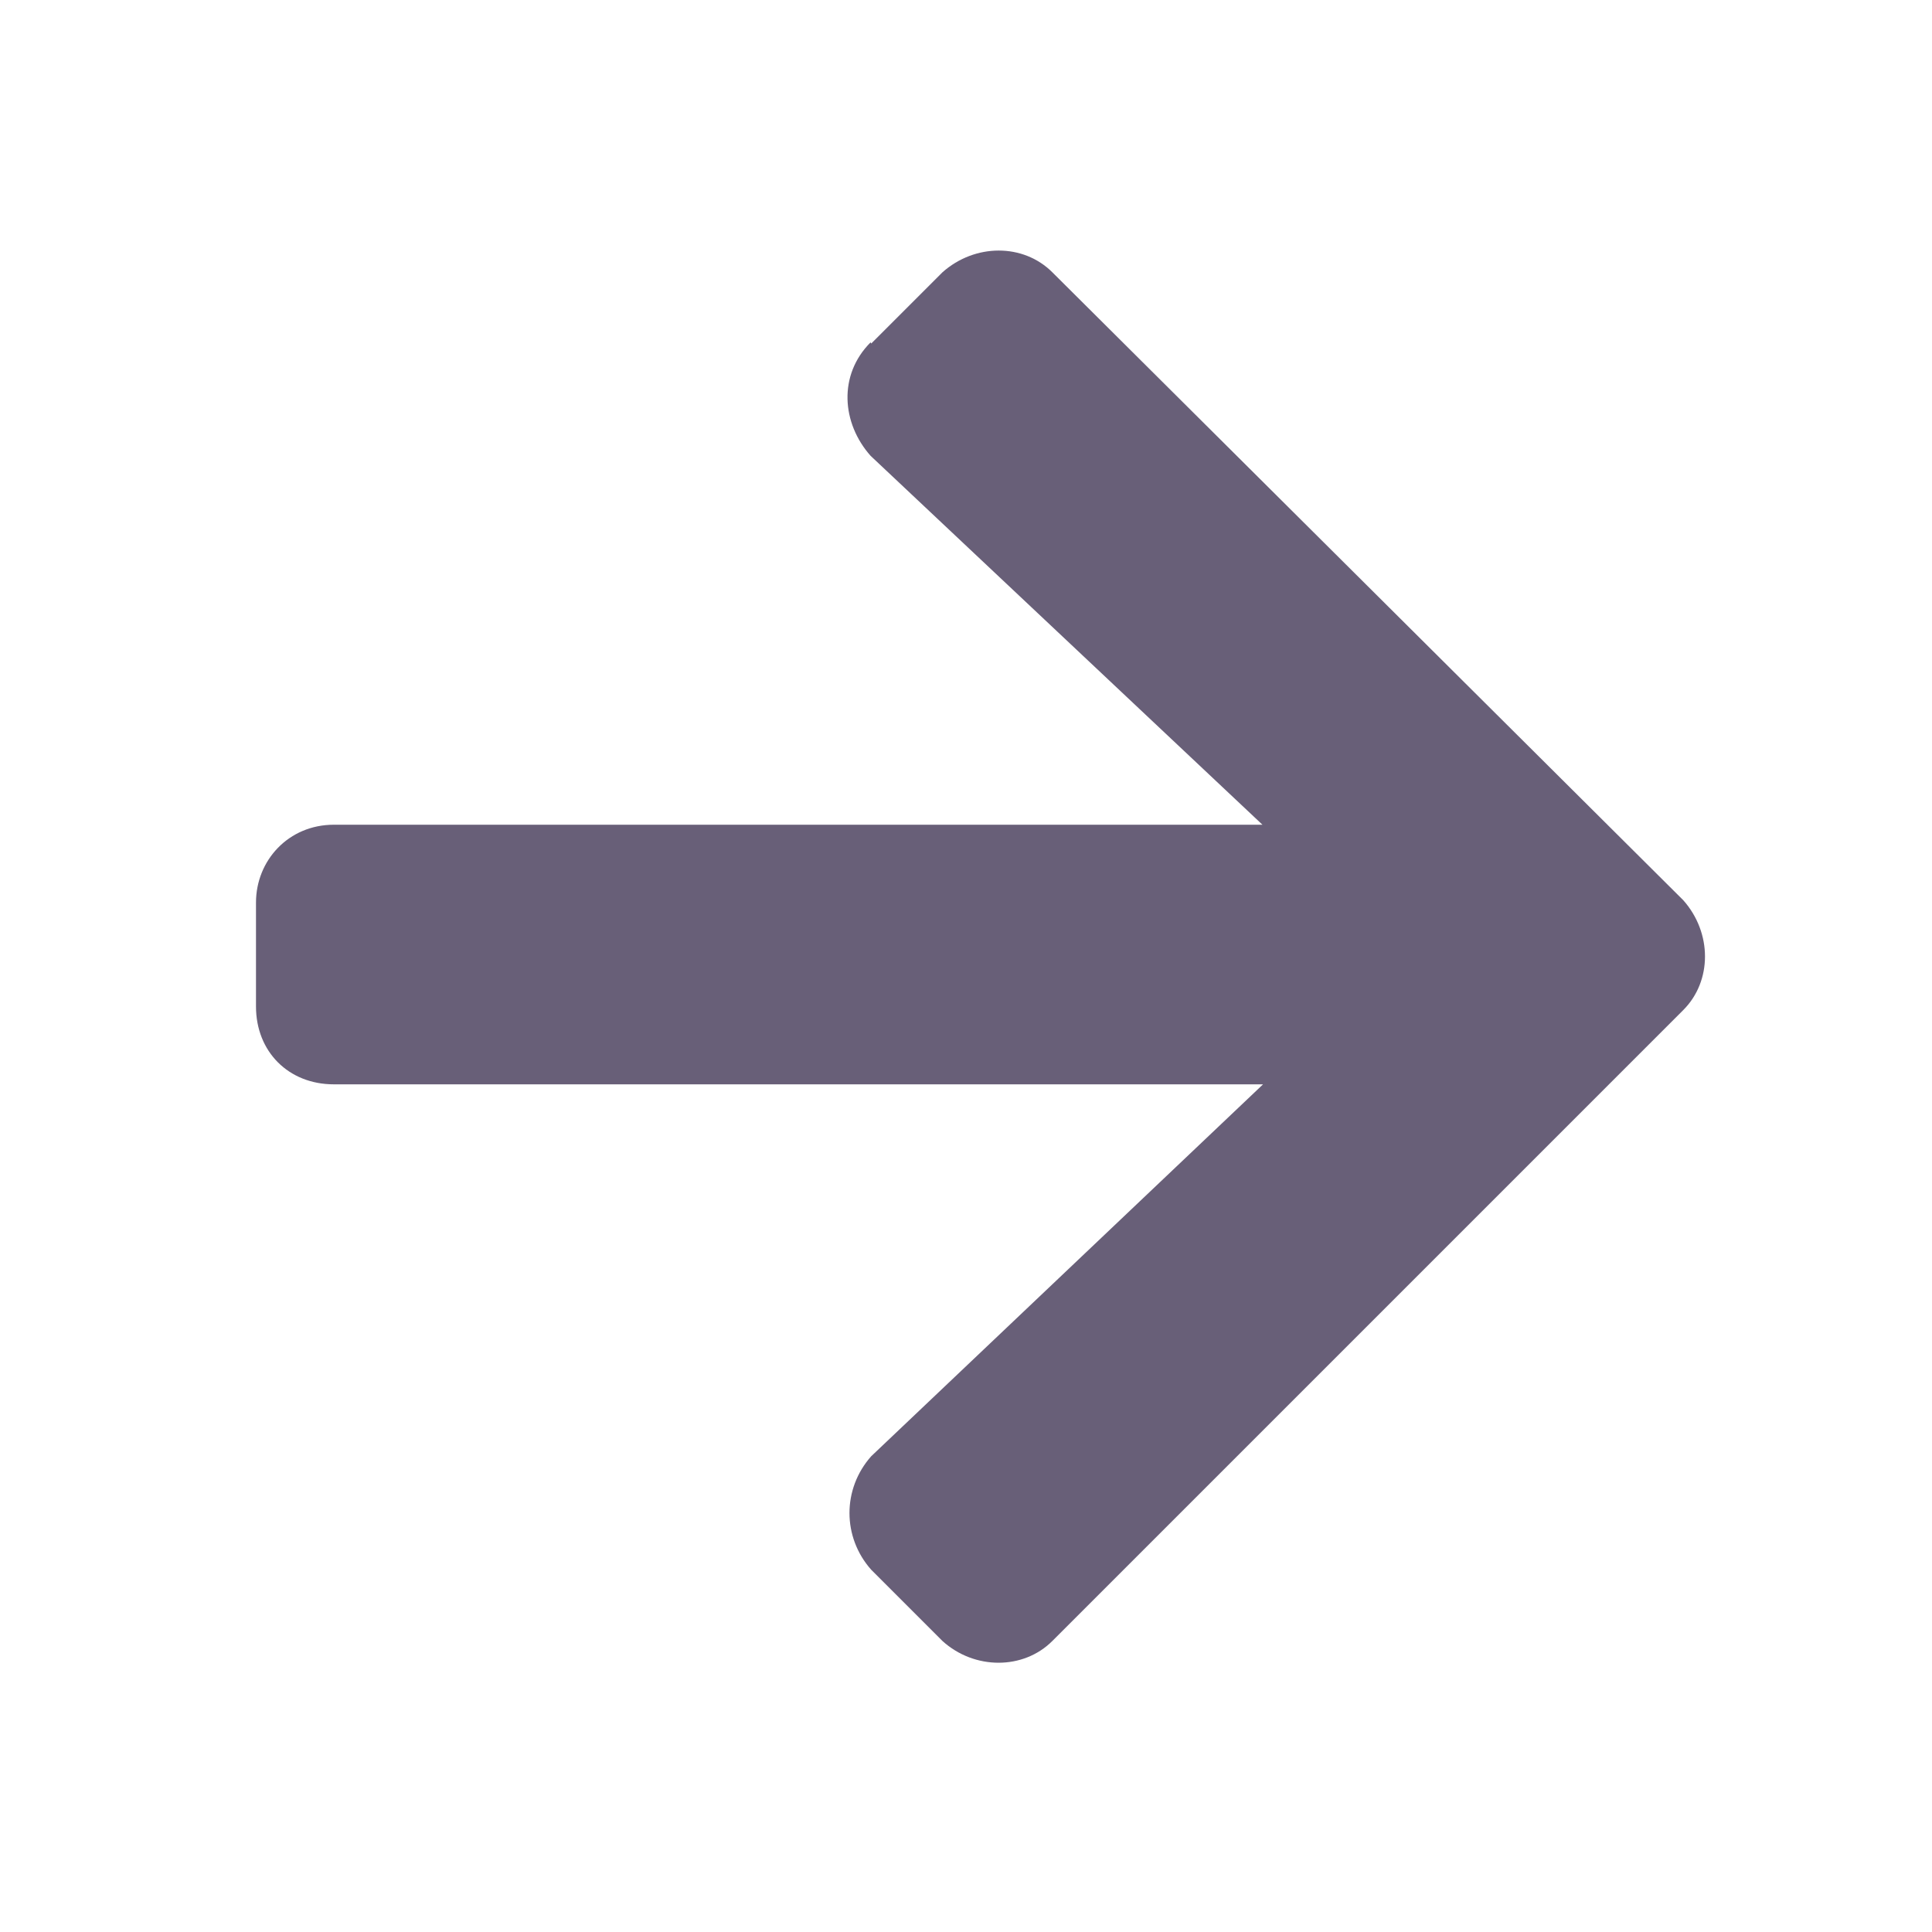
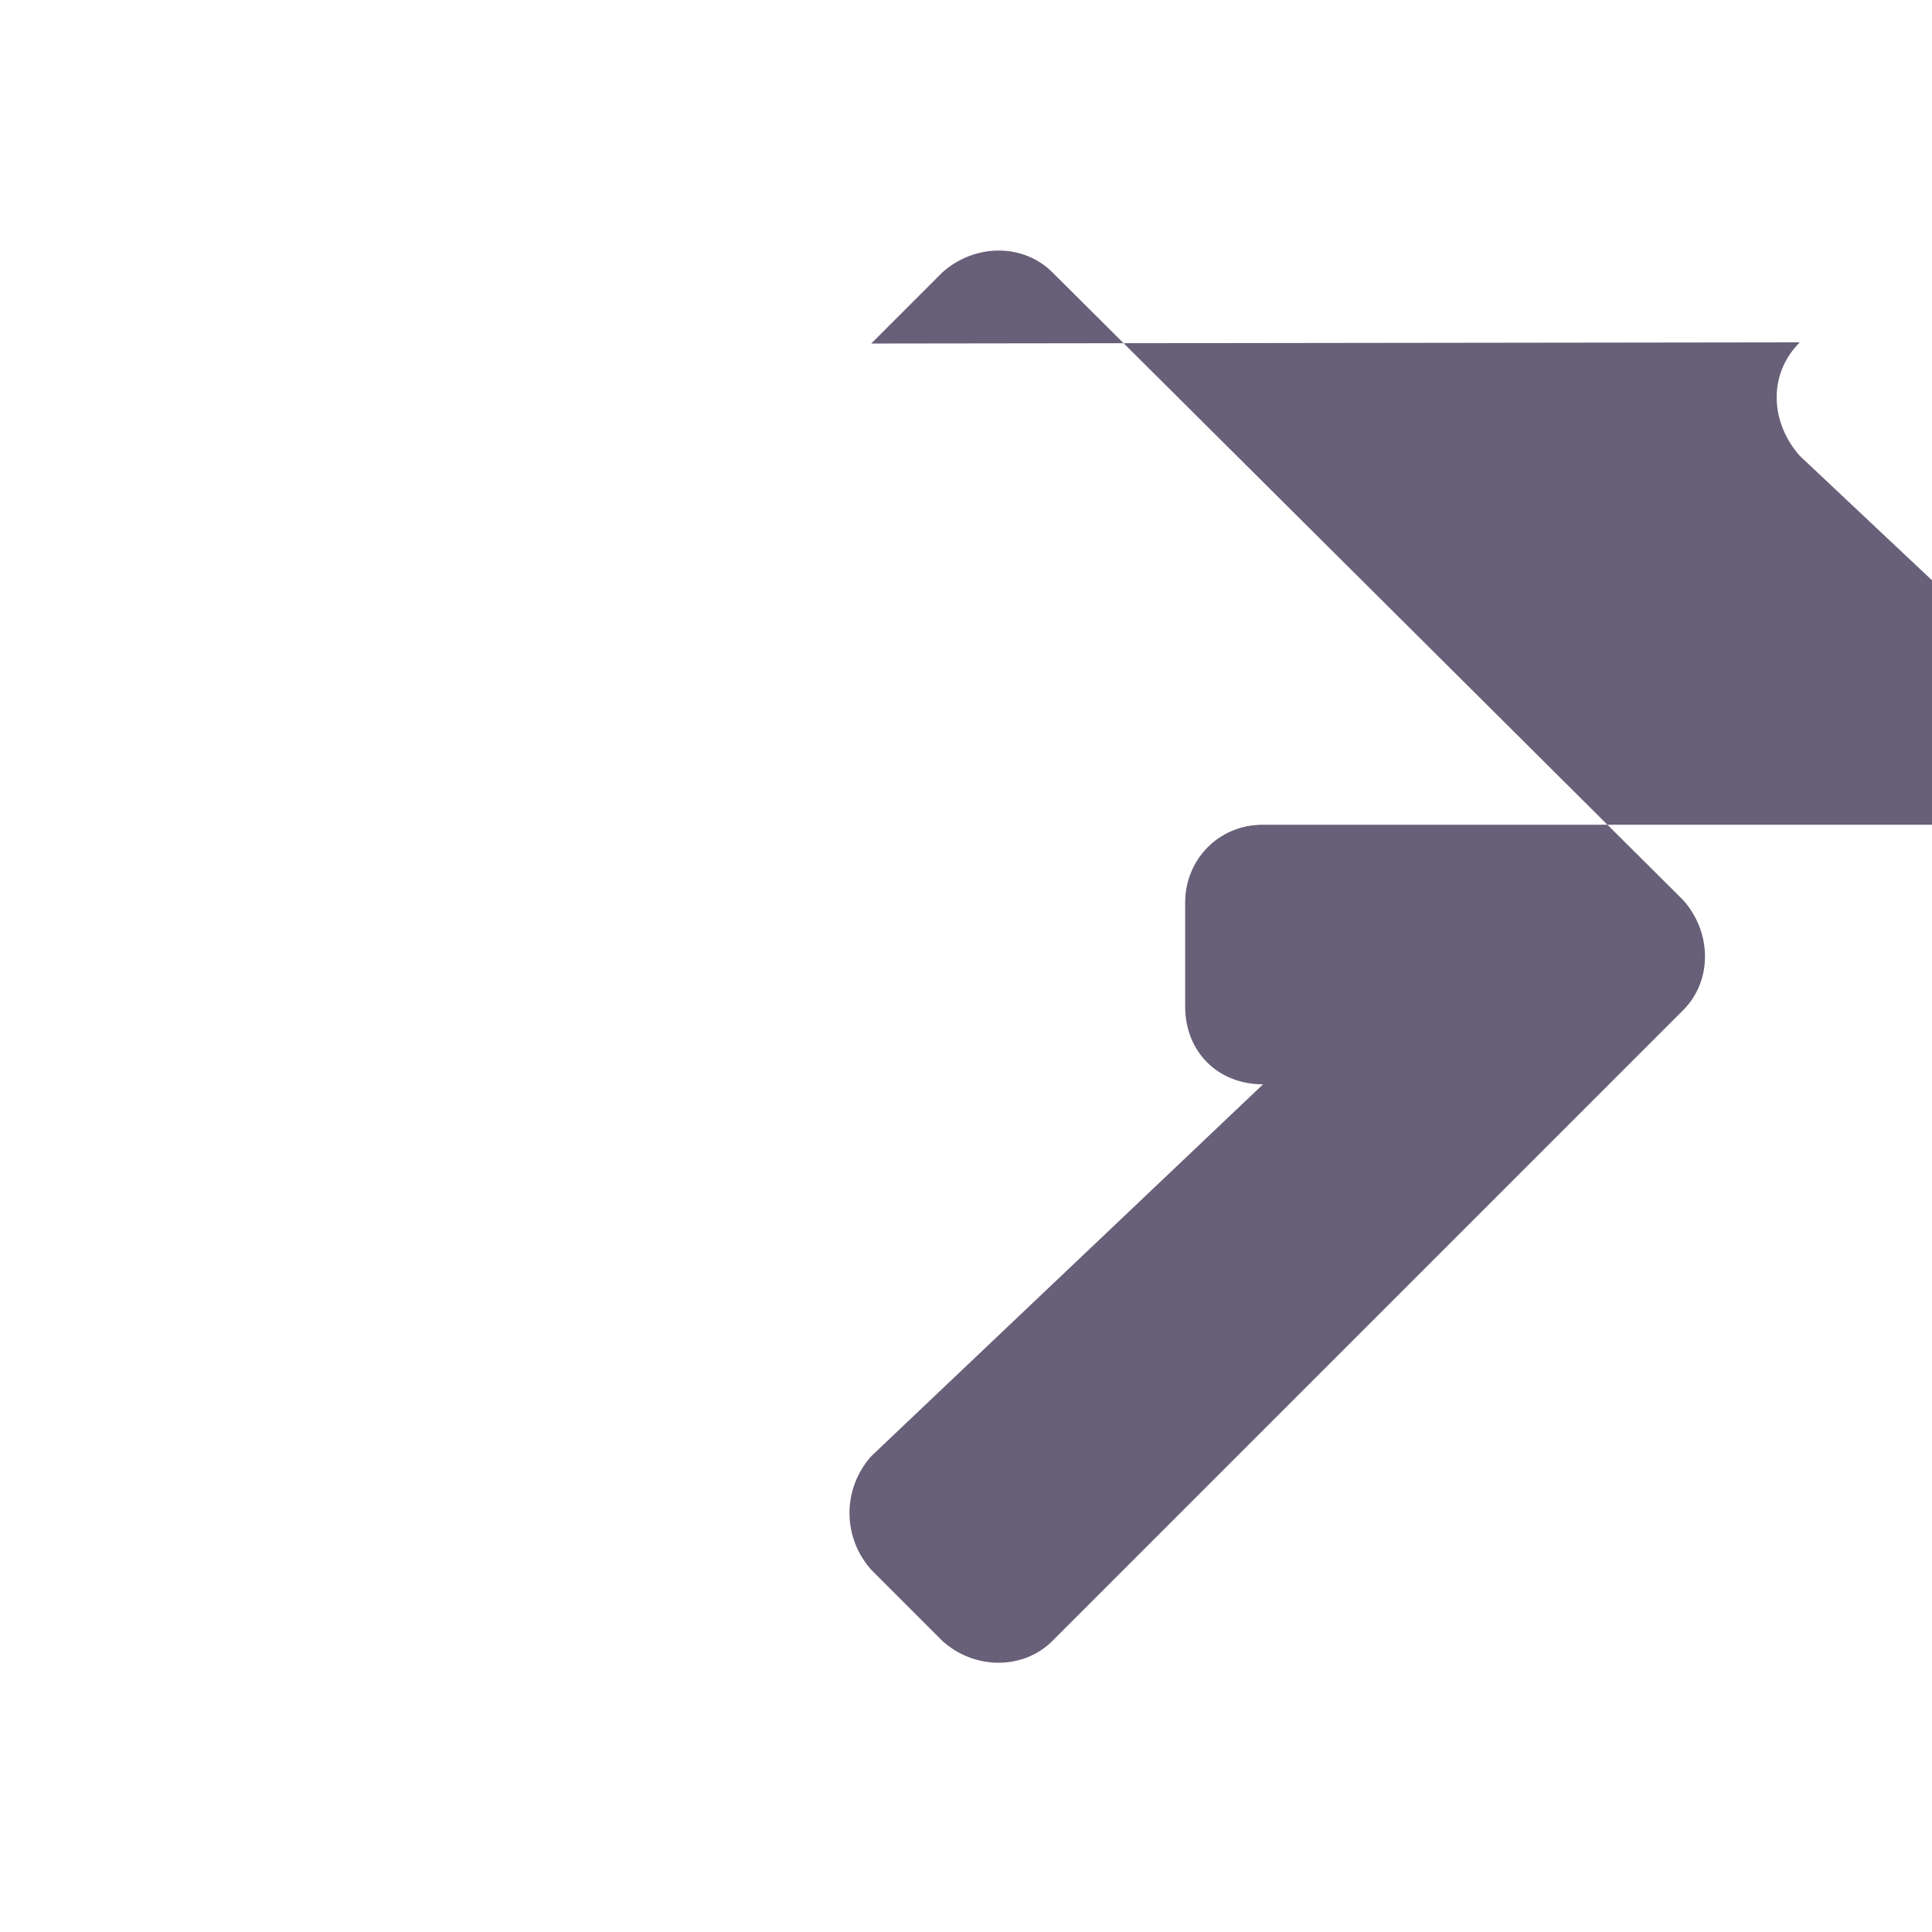
<svg xmlns="http://www.w3.org/2000/svg" viewBox="0 0 32 32">
-   <path class="cls-1" d="m14.43,5.69l1.18-1.18c.54-.48,1.34-.48,1.82,0l10.45,10.4c.48.54.48,1.34,0,1.82l-10.45,10.45c-.48.48-1.29.48-1.82,0l-1.18-1.18c-.48-.54-.48-1.34,0-1.88l6.49-6.16H5.53c-.75,0-1.29-.54-1.29-1.29v-1.72c0-.7.54-1.29,1.29-1.29h15.38l-6.49-6.11c-.48-.54-.54-1.34,0-1.88Z" fill="#685F78" />
+   <path class="cls-1" d="m14.43,5.69l1.18-1.18c.54-.48,1.34-.48,1.82,0l10.45,10.4c.48.54.48,1.34,0,1.82l-10.45,10.45c-.48.48-1.29.48-1.82,0l-1.18-1.18c-.48-.54-.48-1.34,0-1.88l6.49-6.16c-.75,0-1.29-.54-1.29-1.29v-1.72c0-.7.54-1.29,1.29-1.29h15.38l-6.49-6.11c-.48-.54-.54-1.34,0-1.88Z" fill="#685F78" />
</svg>